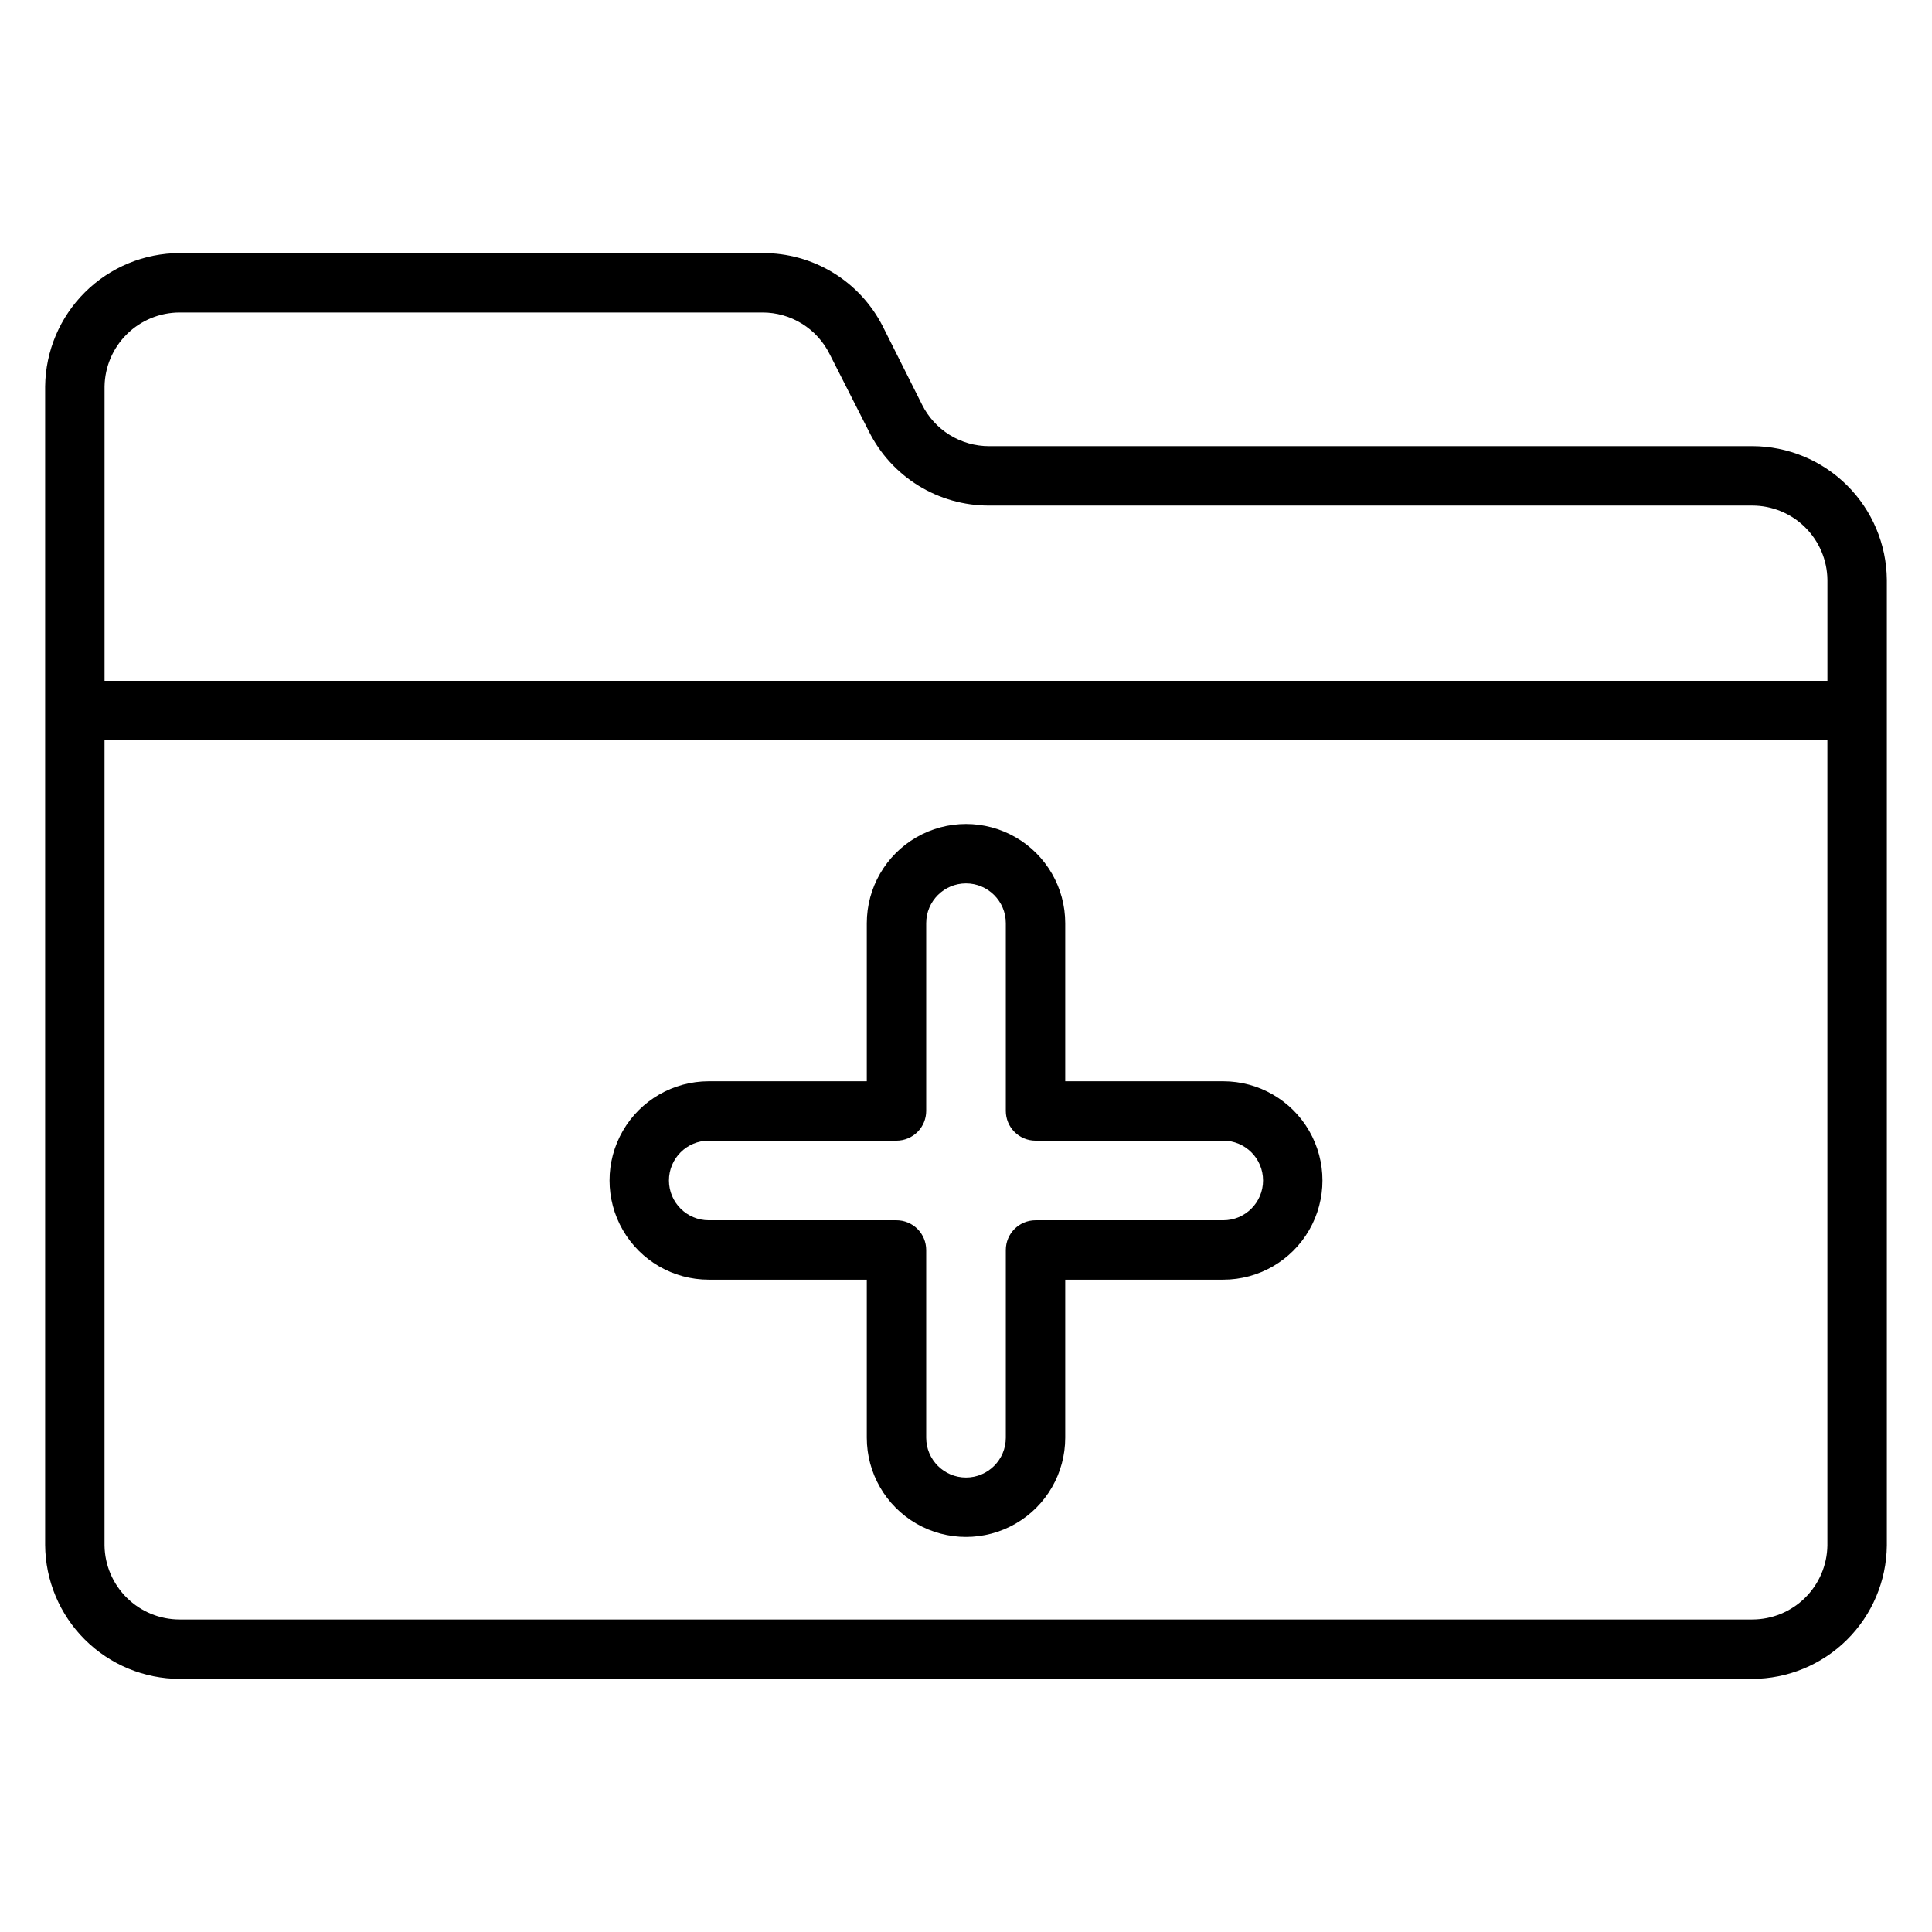
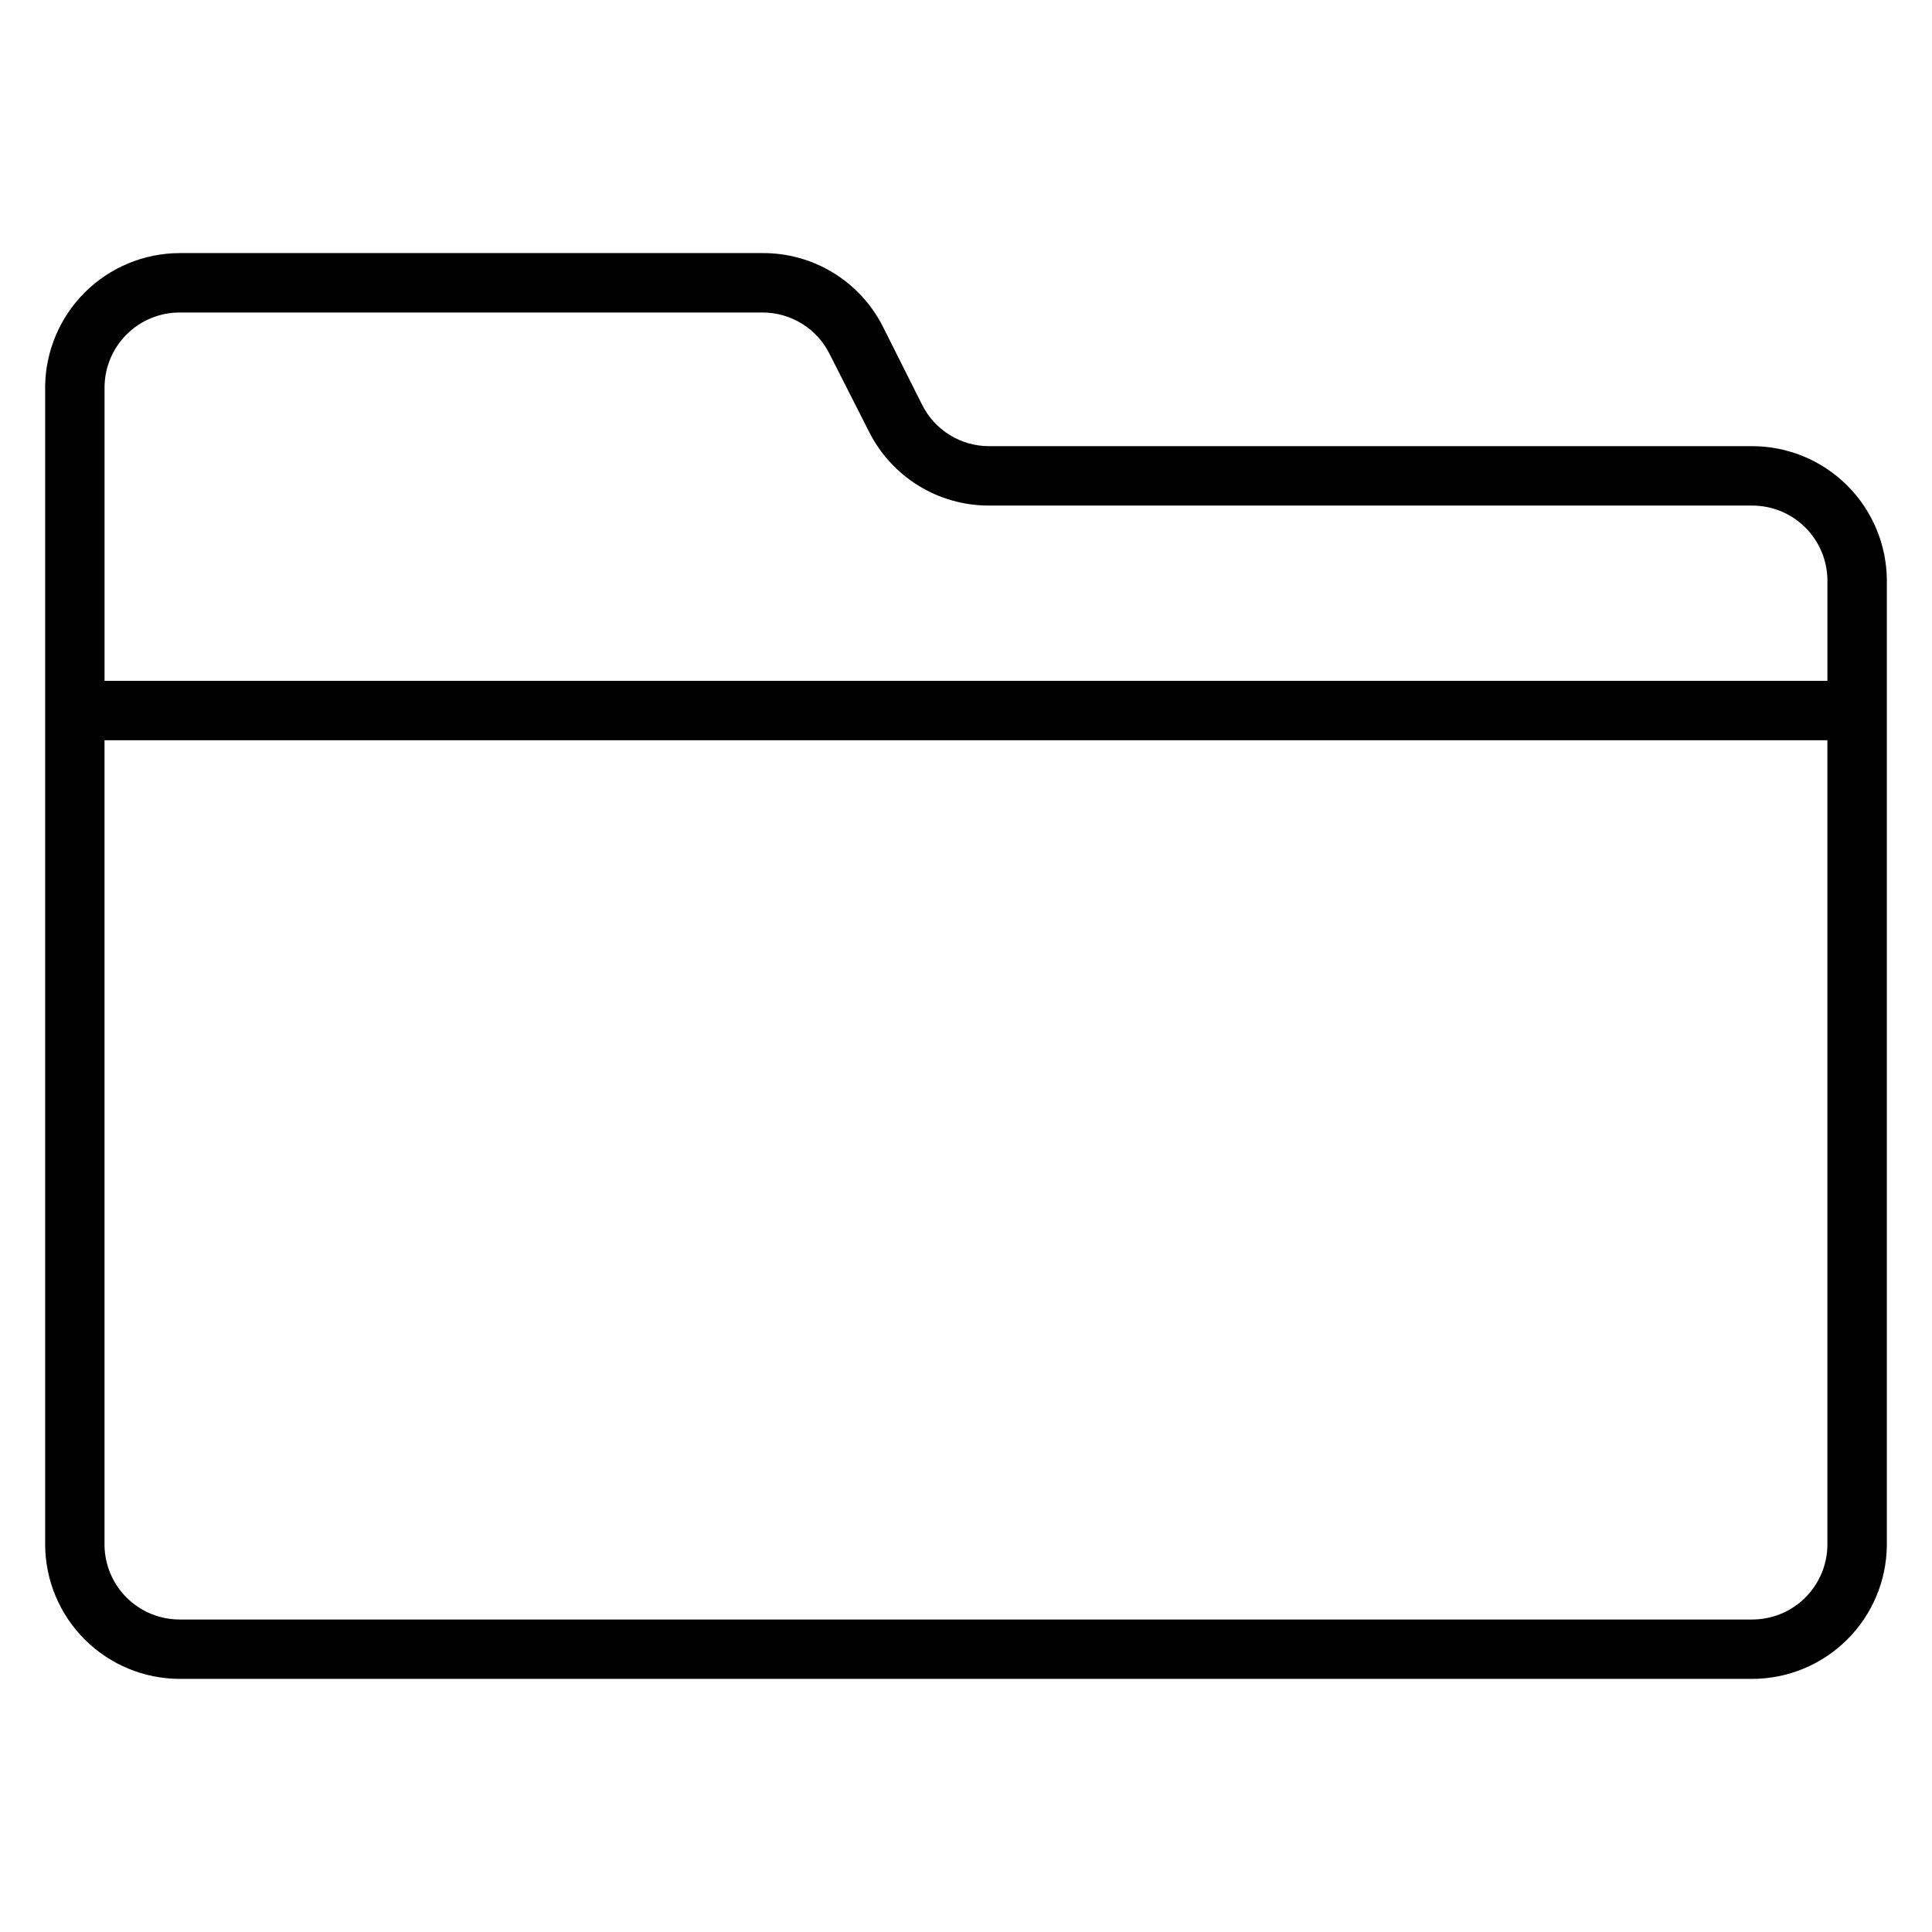
<svg xmlns="http://www.w3.org/2000/svg" fill="#000000" width="800px" height="800px" version="1.1" viewBox="144 144 512 512">
  <g>
-     <path d="m331.83 483.13h41.879v41.879c0 9.391 5.012 18.07 13.145 22.77 8.137 4.695 18.16 4.695 26.293 0 8.137-4.699 13.148-13.379 13.148-22.77v-41.879h41.879c9.391 0 18.07-5.012 22.77-13.148 4.695-8.133 4.695-18.156 0-26.293-4.699-8.133-13.379-13.145-22.77-13.145h-41.879v-41.879c0-9.395-5.012-18.074-13.148-22.77-8.133-4.699-18.156-4.699-26.293 0-8.133 4.695-13.145 13.375-13.145 22.77v41.879h-41.879c-9.395 0-18.074 5.012-22.77 13.145-4.699 8.137-4.699 18.16 0 26.293 4.695 8.137 13.375 13.148 22.77 13.148zm0-36.84h49.75v-0.004c2.086 0 4.09-0.828 5.566-2.305 1.477-1.477 2.305-3.481 2.305-5.566v-49.75c0-5.828 4.723-10.551 10.551-10.551 5.824 0 10.547 4.723 10.547 10.551v49.75c0 2.086 0.828 4.09 2.305 5.566 1.477 1.477 3.481 2.305 5.566 2.305h49.754c5.824 0 10.547 4.723 10.547 10.551 0 5.824-4.723 10.547-10.547 10.547h-49.754c-4.348 0-7.871 3.523-7.871 7.871v49.754c0 5.824-4.723 10.547-10.547 10.547-5.828 0-10.551-4.723-10.551-10.547v-49.754c0-2.086-0.828-4.09-2.305-5.566-1.477-1.477-3.481-2.305-5.566-2.305h-49.75c-5.828 0-10.551-4.723-10.551-10.547 0-5.828 4.723-10.551 10.551-10.551z" />
    <path d="m608.37 262.24h-202.23c-3.699 0.004-7.324-1.027-10.469-2.973-3.144-1.949-5.68-4.734-7.324-8.047l-10.391-20.703c-2.984-5.883-7.547-10.82-13.18-14.254-5.629-3.434-12.105-5.231-18.703-5.191h-154.45c-9.395 0.02-18.406 3.738-25.082 10.355-6.672 6.613-10.473 15.594-10.578 24.988v307.01c0.062 9.422 3.844 18.441 10.523 25.09 6.68 6.648 15.715 10.391 25.137 10.41h416.75c9.398-0.02 18.406-3.738 25.082-10.355 6.676-6.613 10.477-15.594 10.578-24.988v-255.92c-0.082-9.414-3.875-18.41-10.551-25.043-6.676-6.633-15.699-10.363-25.109-10.383zm-416.75-35.426h154.45c3.699-0.004 7.324 1.027 10.469 2.977 3.144 1.945 5.68 4.734 7.324 8.047l10.391 20.465c2.949 5.93 7.5 10.91 13.133 14.391 5.633 3.477 12.129 5.309 18.75 5.289h202.23c5.242 0 10.273 2.066 14 5.75 3.727 3.684 5.856 8.691 5.918 13.934v26.762h-456.58v-78.012c0.082-5.227 2.215-10.211 5.941-13.879 3.727-3.668 8.746-5.723 13.973-5.723zm436.66 326.77c-0.086 5.227-2.219 10.211-5.945 13.879-3.727 3.668-8.746 5.723-13.973 5.723h-416.75c-5.227 0-10.246-2.055-13.973-5.723-3.727-3.668-5.859-8.652-5.941-13.879v-213.41h456.58z" />
  </g>
</svg>